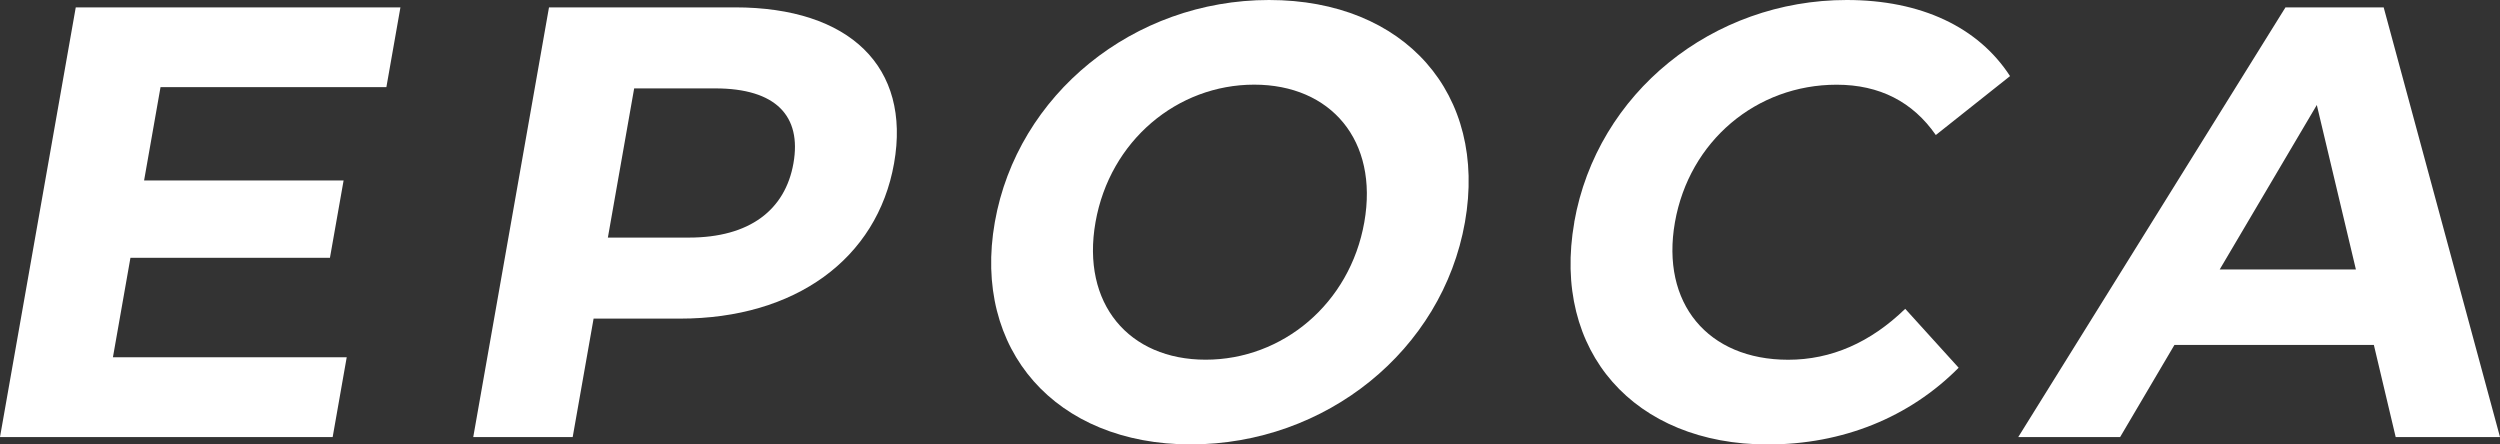
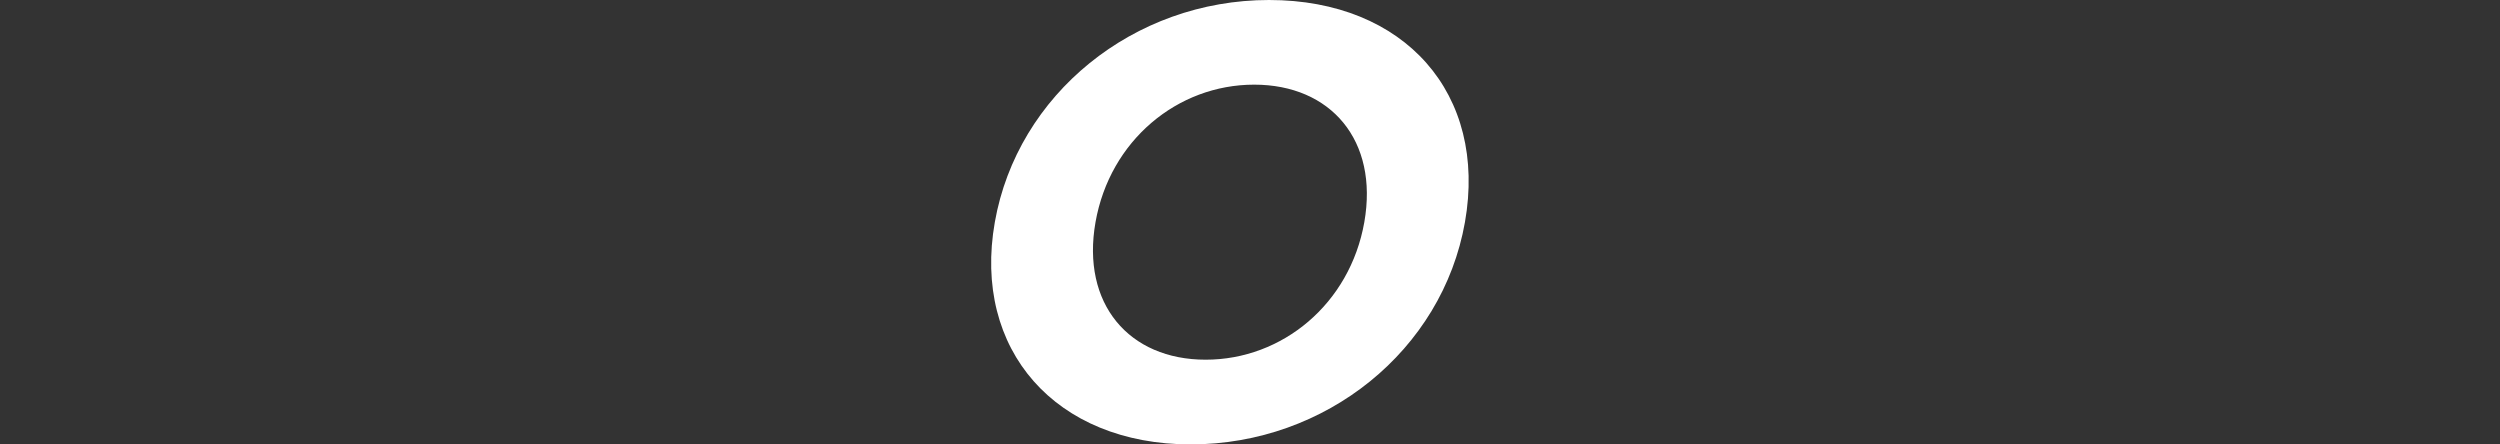
<svg xmlns="http://www.w3.org/2000/svg" id="_レイヤー_2" data-name="レイヤー 2" width="441.21" height="78.43" viewBox="0 0 441.21 78.43">
  <rect x="0" y="0" width="441.21" height="78.43" fill="#333333" stroke="none" />
  <g id="_レイヤー_1-2" data-name="レイヤー 1">
    <g>
-       <path d="M61.19,63.05l-2.48,14.08H0L13.37,1.3h57.3l-2.48,14.08H28.33l-2.9,16.47h35.21l-2.41,13.65H23.02l-3.09,17.55h41.27Z" style="fill: #fff;" />
-       <path d="M157.79,28.82c-2.98,16.9-17.51,27.41-37.76,27.41h-15.27l-3.69,20.91h-17.55L96.89,1.3h32.82c20.26,0,31.08,10.51,28.08,27.52ZM140.03,28.82c1.47-8.34-3.08-13.22-13.81-13.22h-14.3l-4.64,26.33h14.3c10.72,0,17-4.88,18.45-13.11Z" style="fill: #fff;" />
      <path d="M175.57,39.21C179.54,16.68,200.03,0,223.97,0s38.57,16.57,34.57,39.21c-3.99,22.64-24.57,39.22-48.4,39.22s-38.55-16.68-34.57-39.22ZM240.78,39.21c2.54-14.41-5.9-24.27-19.44-24.27s-25.46,9.86-28,24.27c-2.54,14.41,5.9,24.27,19.44,24.27s25.46-9.86,28-24.27Z" style="fill: #fff;" />
-       <path d="M277.83,39.21c4.03-22.86,24.46-39.21,48.08-39.21,13.11,0,23.21,4.77,28.83,13.43l-13.1,10.4c-4.06-5.85-9.92-8.88-17.5-8.88-14.19,0-26.02,9.97-28.54,24.27-2.52,14.3,5.8,24.27,19.99,24.27,7.58,0,14.51-3.03,20.65-8.99l9.43,10.4c-8.7,8.77-20.48,13.54-33.69,13.54-23.51,0-38.17-16.36-34.14-39.22Z" style="fill: #fff;" />
-       <path d="M418.95,60.88h-35.2l-9.58,16.25h-17.98L403.35,1.3h17.33l20.53,75.83h-18.41l-3.85-16.25ZM415.78,47.56l-6.9-29.03-17.14,29.03h24.05Z" style="fill: #fff;" />
    </g>
  </g>
</svg>